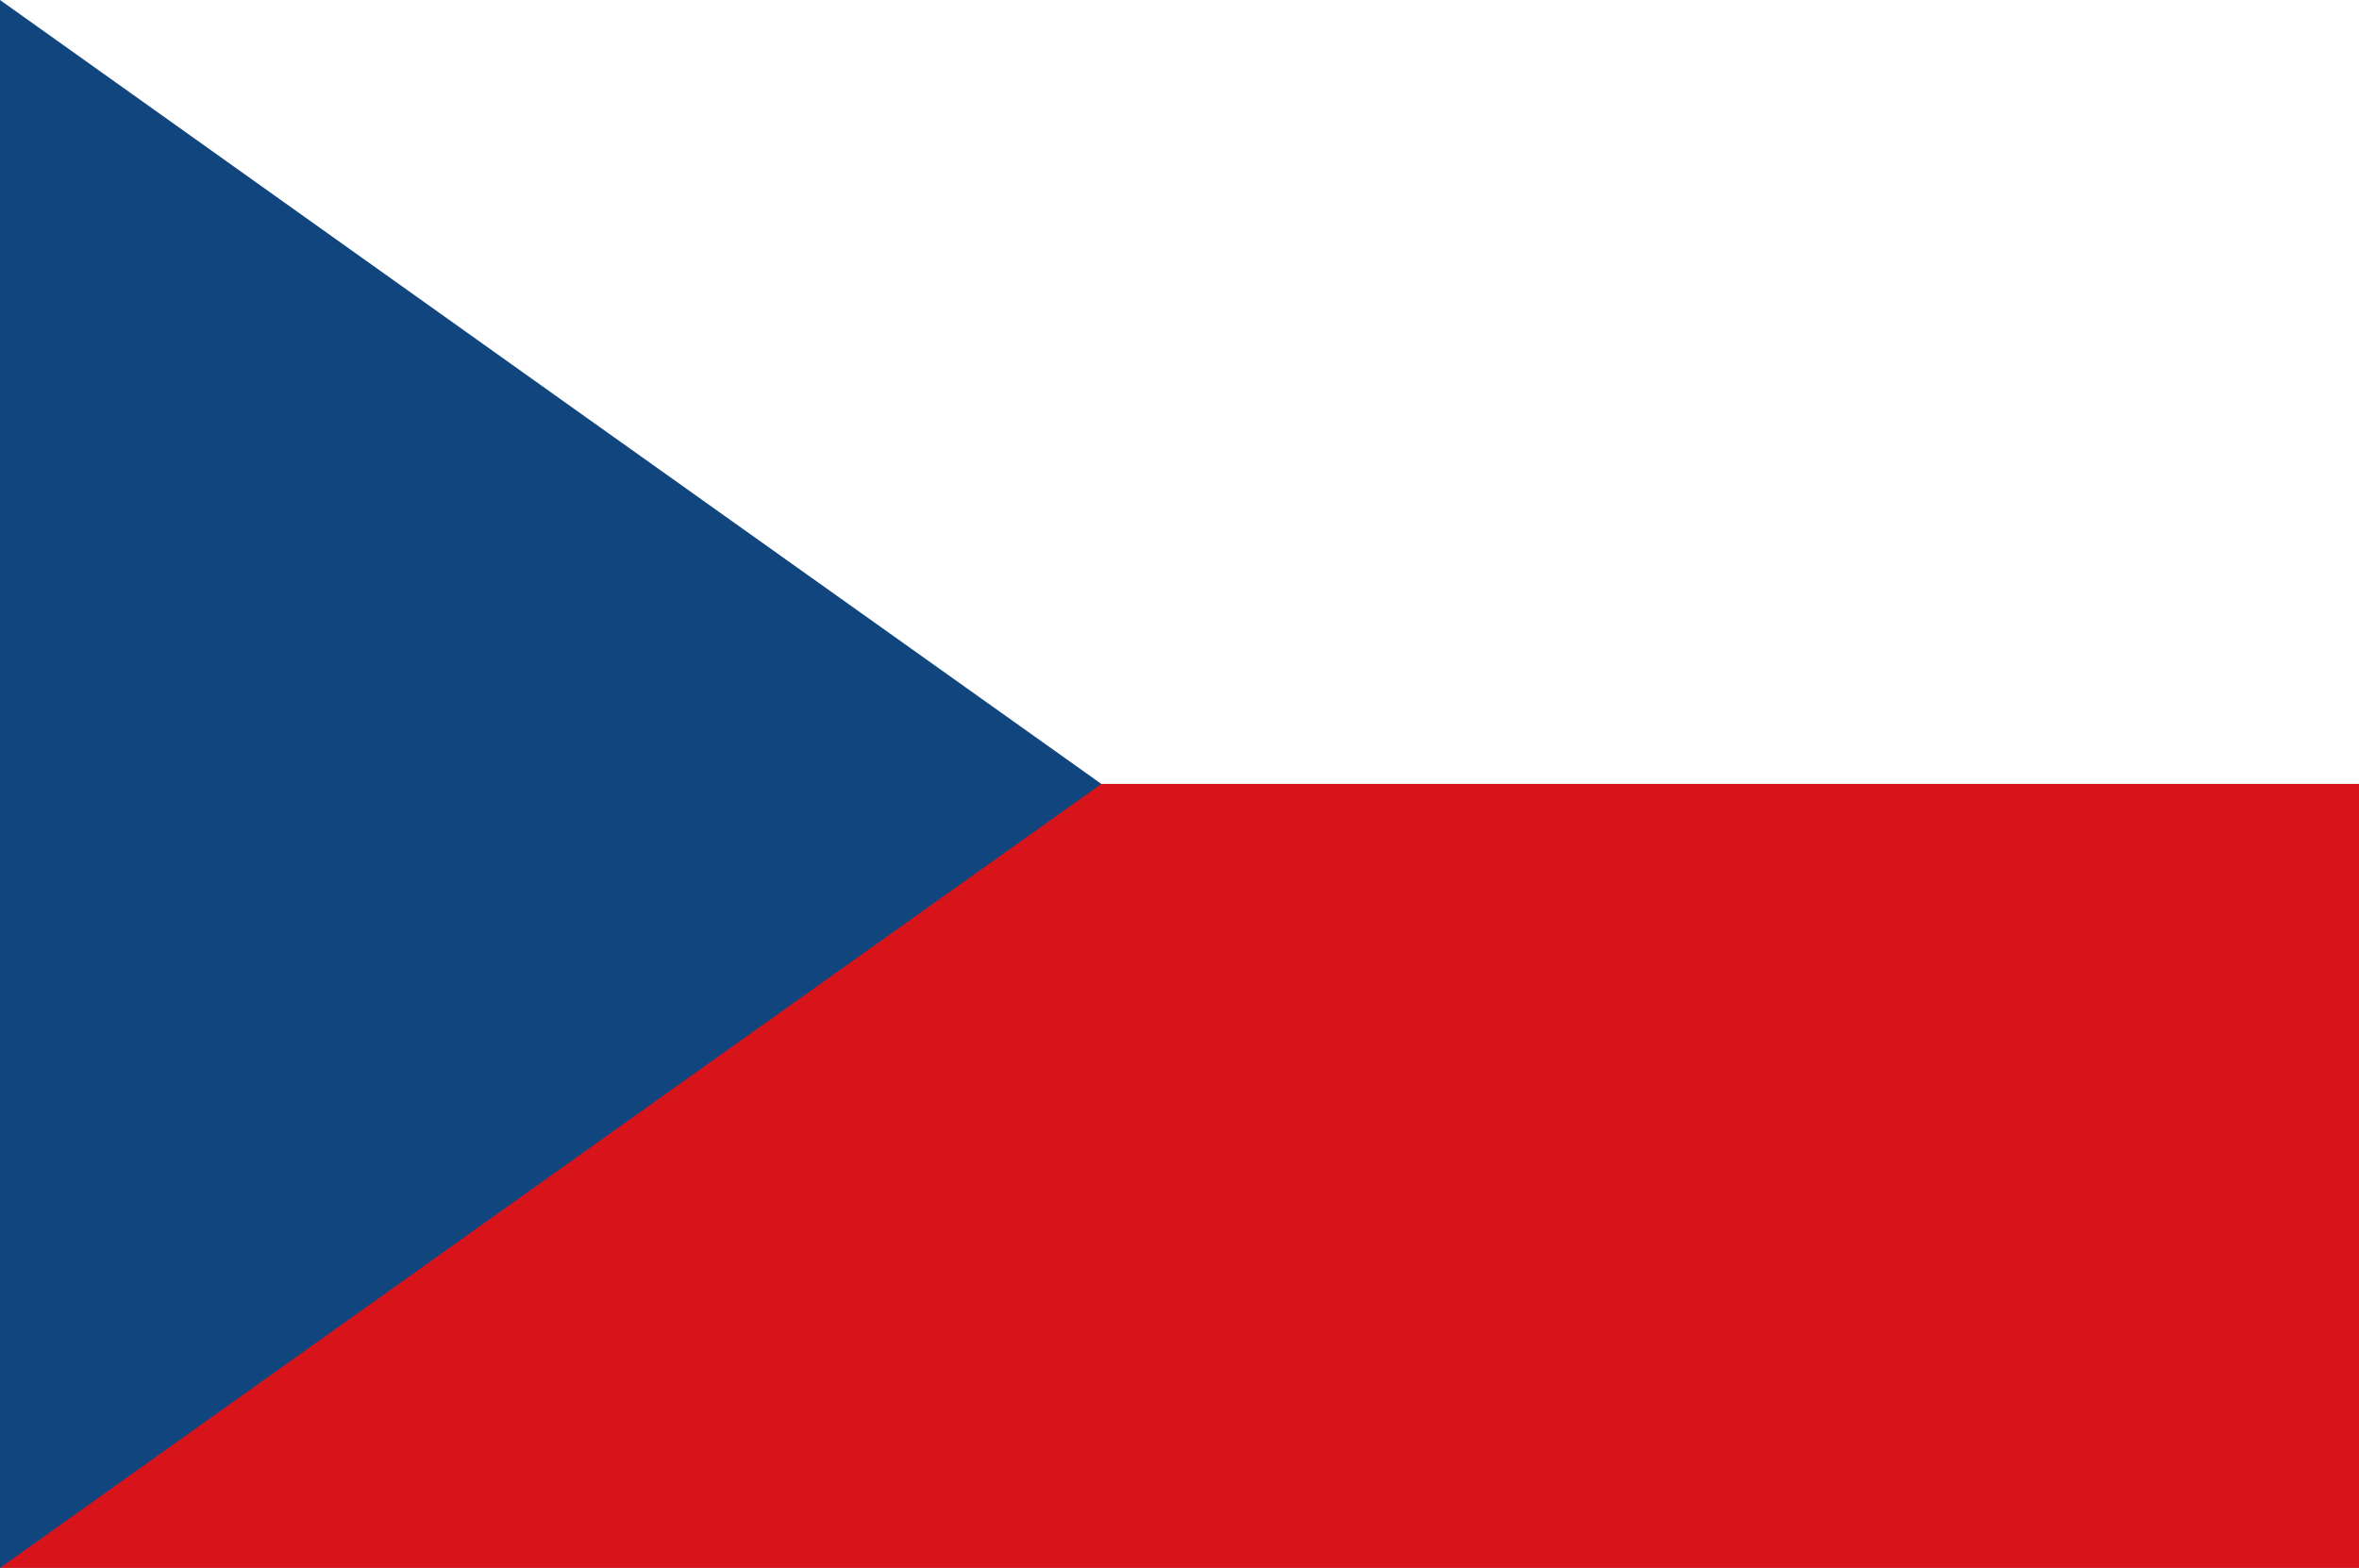
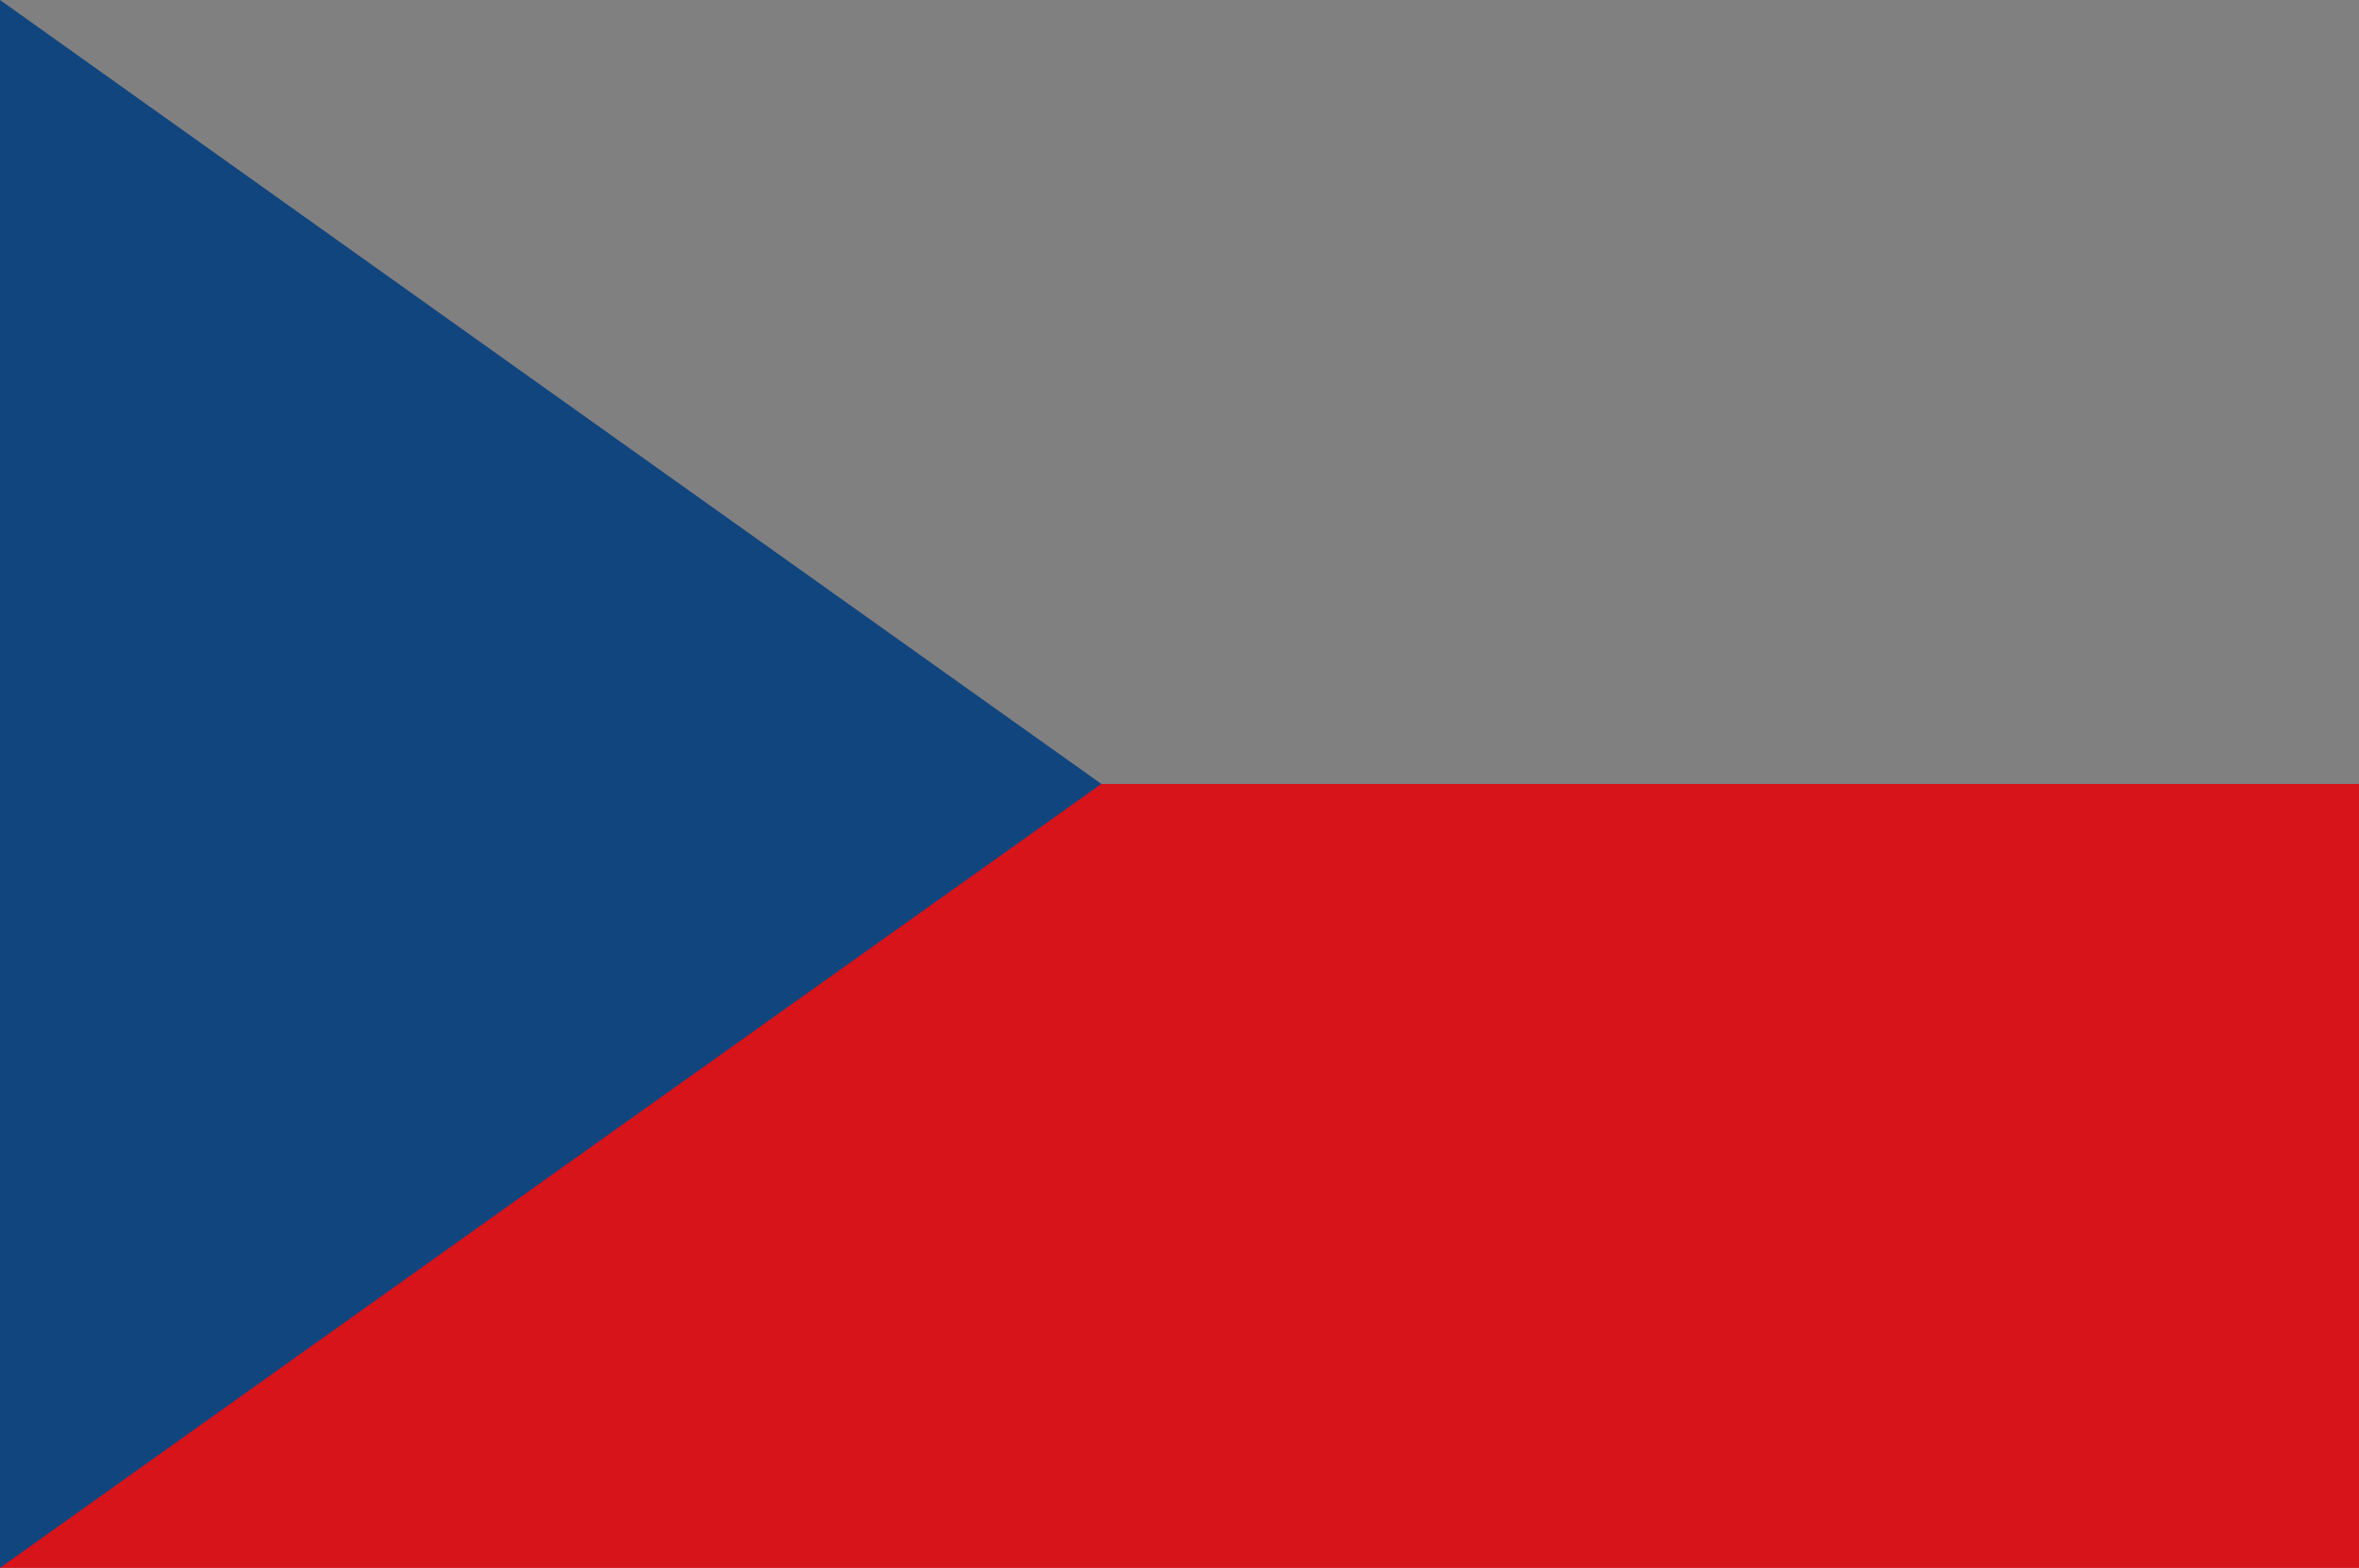
<svg xmlns="http://www.w3.org/2000/svg" id="Layer_1" data-name="Layer 1" viewBox="0 0 45.13 30">
  <rect x="0" y="0" width="45.13" height="30" fill="#808080" stroke="none" />
  <defs>
    <style>.cls-1{fill:#fff;}.cls-2{fill:#d7141a;}.cls-3{fill:#11457e;}</style>
  </defs>
-   <rect class="cls-1" width="45.13" height="15" />
  <rect class="cls-2" y="15" width="45.13" height="15" />
  <polygon class="cls-3" points="0 30 0 15 0 0 10.53 7.5 21.07 15 10.53 22.5 0 30" />
</svg>